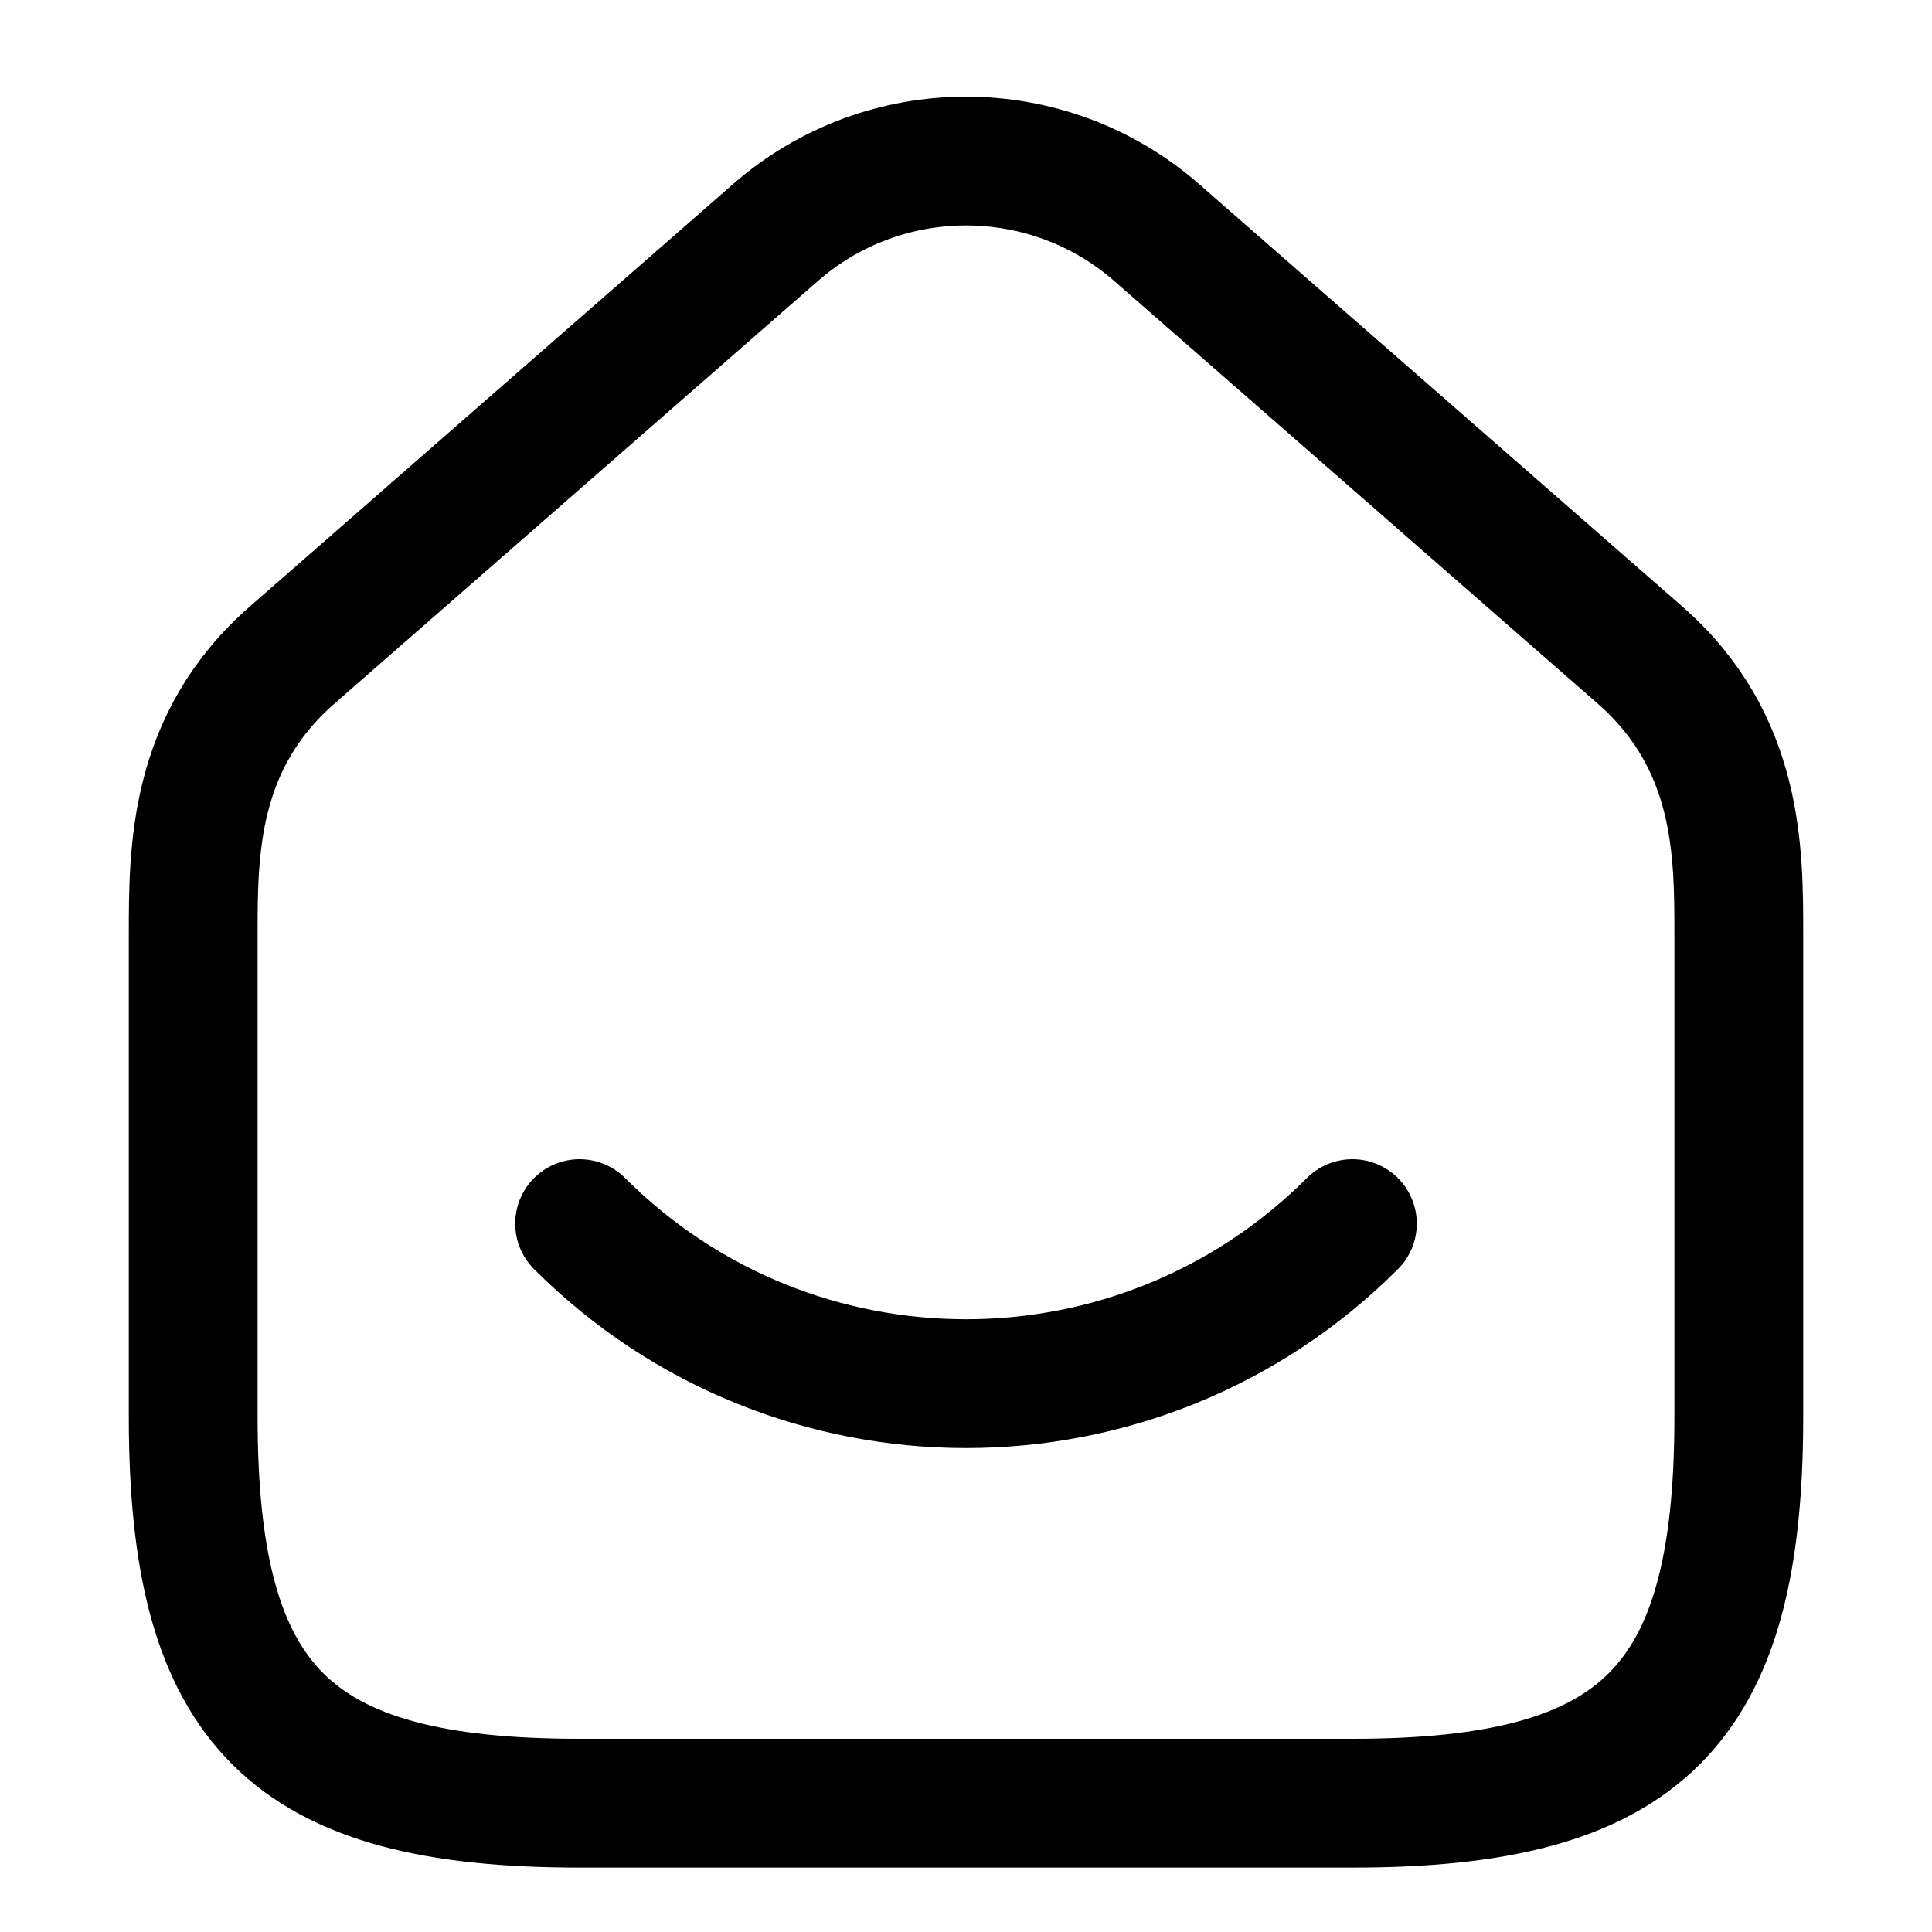
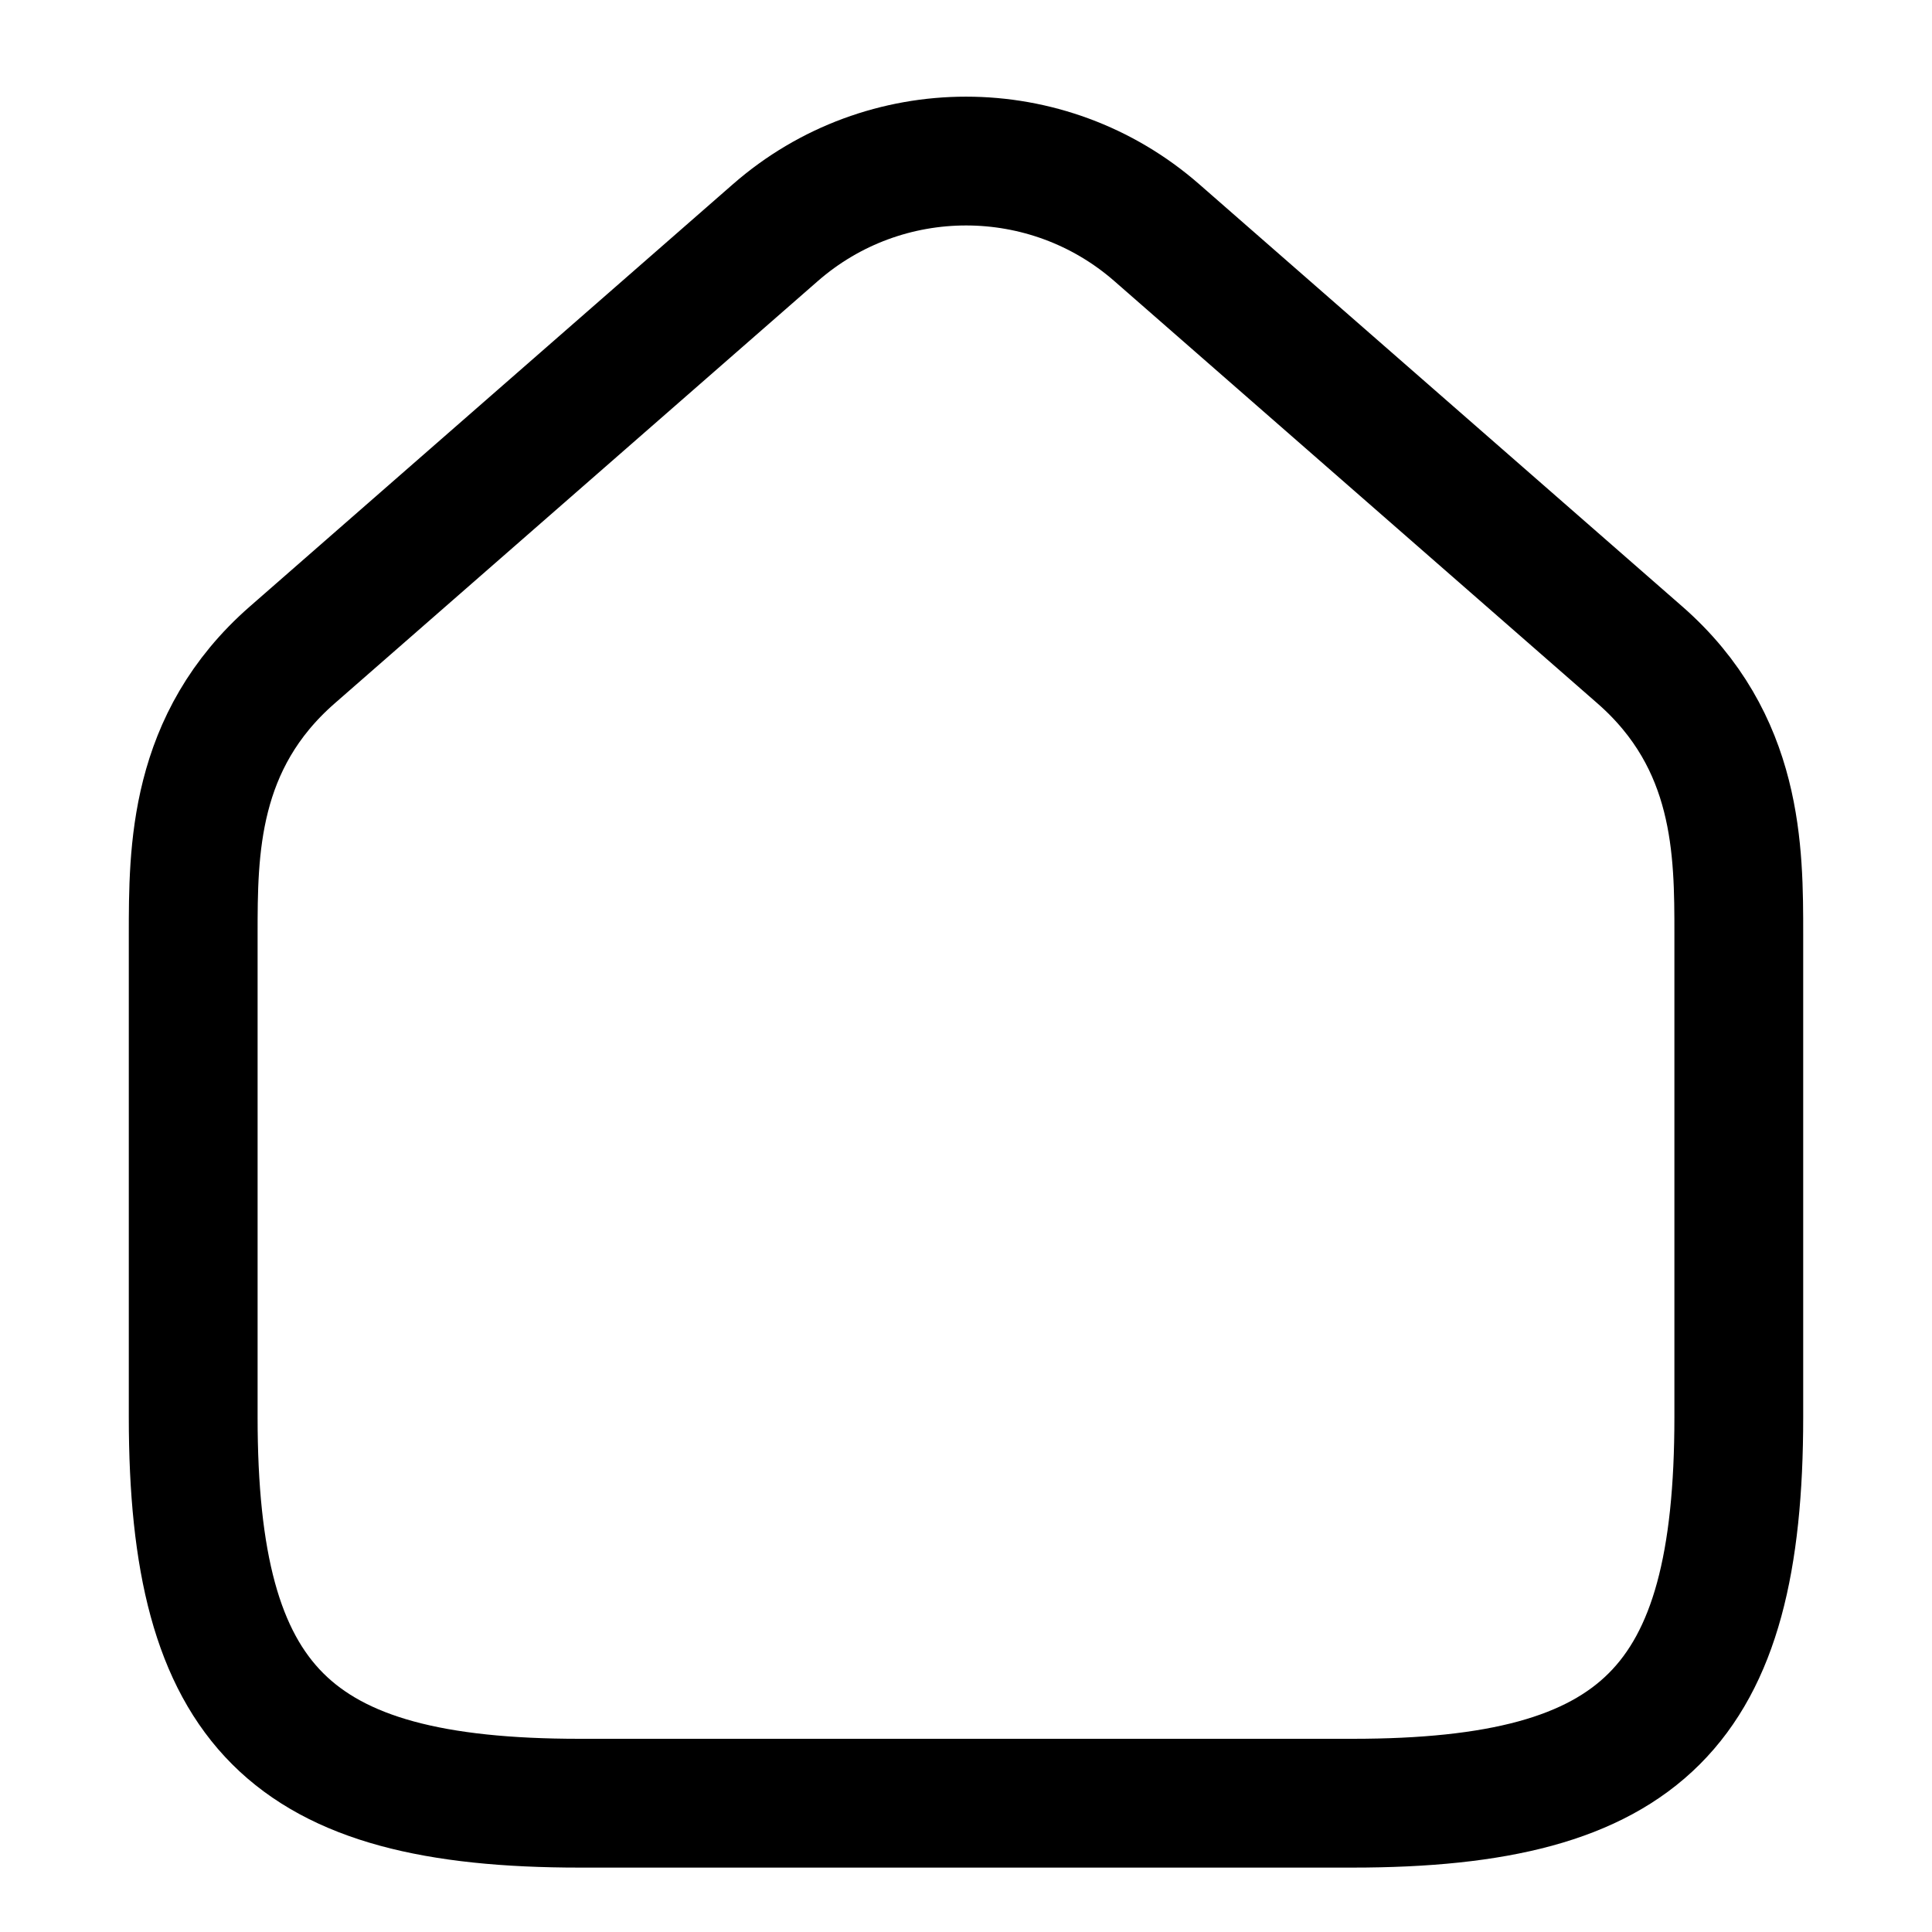
<svg xmlns="http://www.w3.org/2000/svg" width="16" height="16" viewBox="0 0 14 15" fill="none">
  <path fill-rule="evenodd" clip-rule="evenodd" d="M12.232 5.085L8.482 1.807C7.634 1.065 6.367 1.065 5.519 1.807L1.769 5.085C1 5.757 1 6.607 1 7.255V11.002C1 13.251 1.75 14 4 14H10C12.25 14 13 13.251 13 11.002V7.255C13 6.607 13 5.757 12.232 5.085Z" stroke="black" stroke-linecap="round" stroke-linejoin="round" />
-   <path d="M4 9.5C5.657 11.157 8.343 11.157 10 9.5" stroke="black" stroke-linecap="round" stroke-linejoin="round" />
</svg>